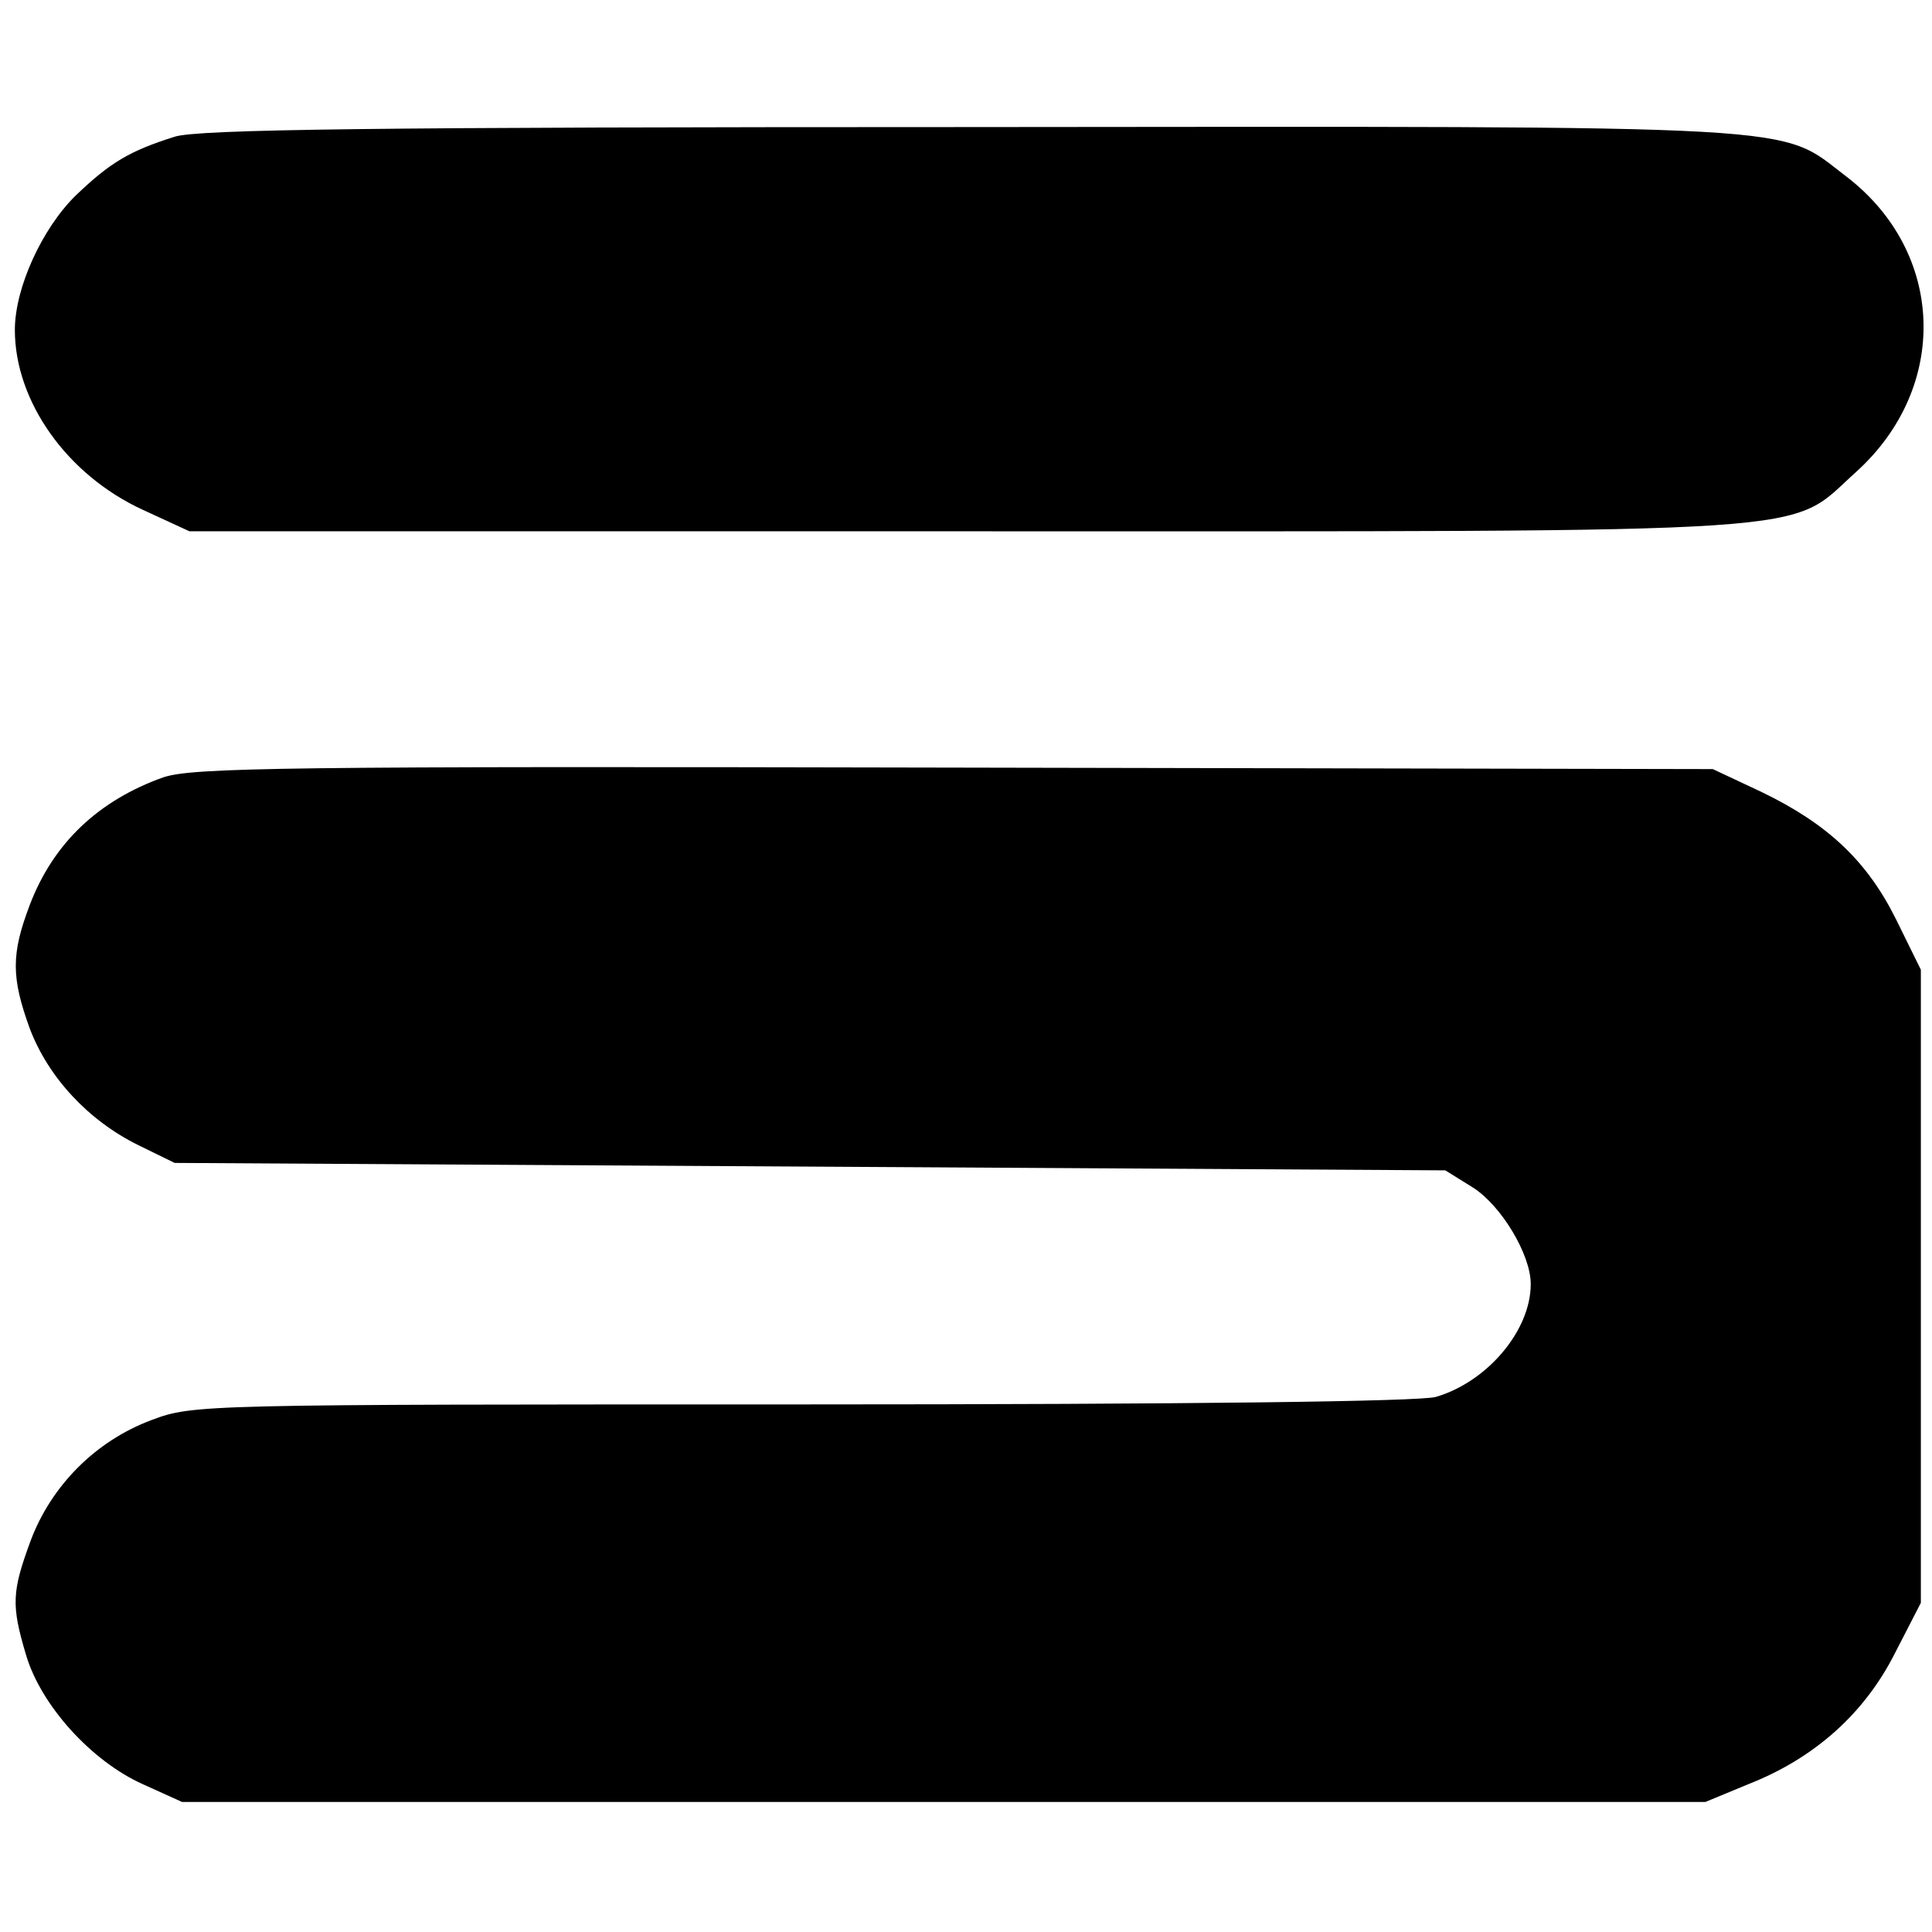
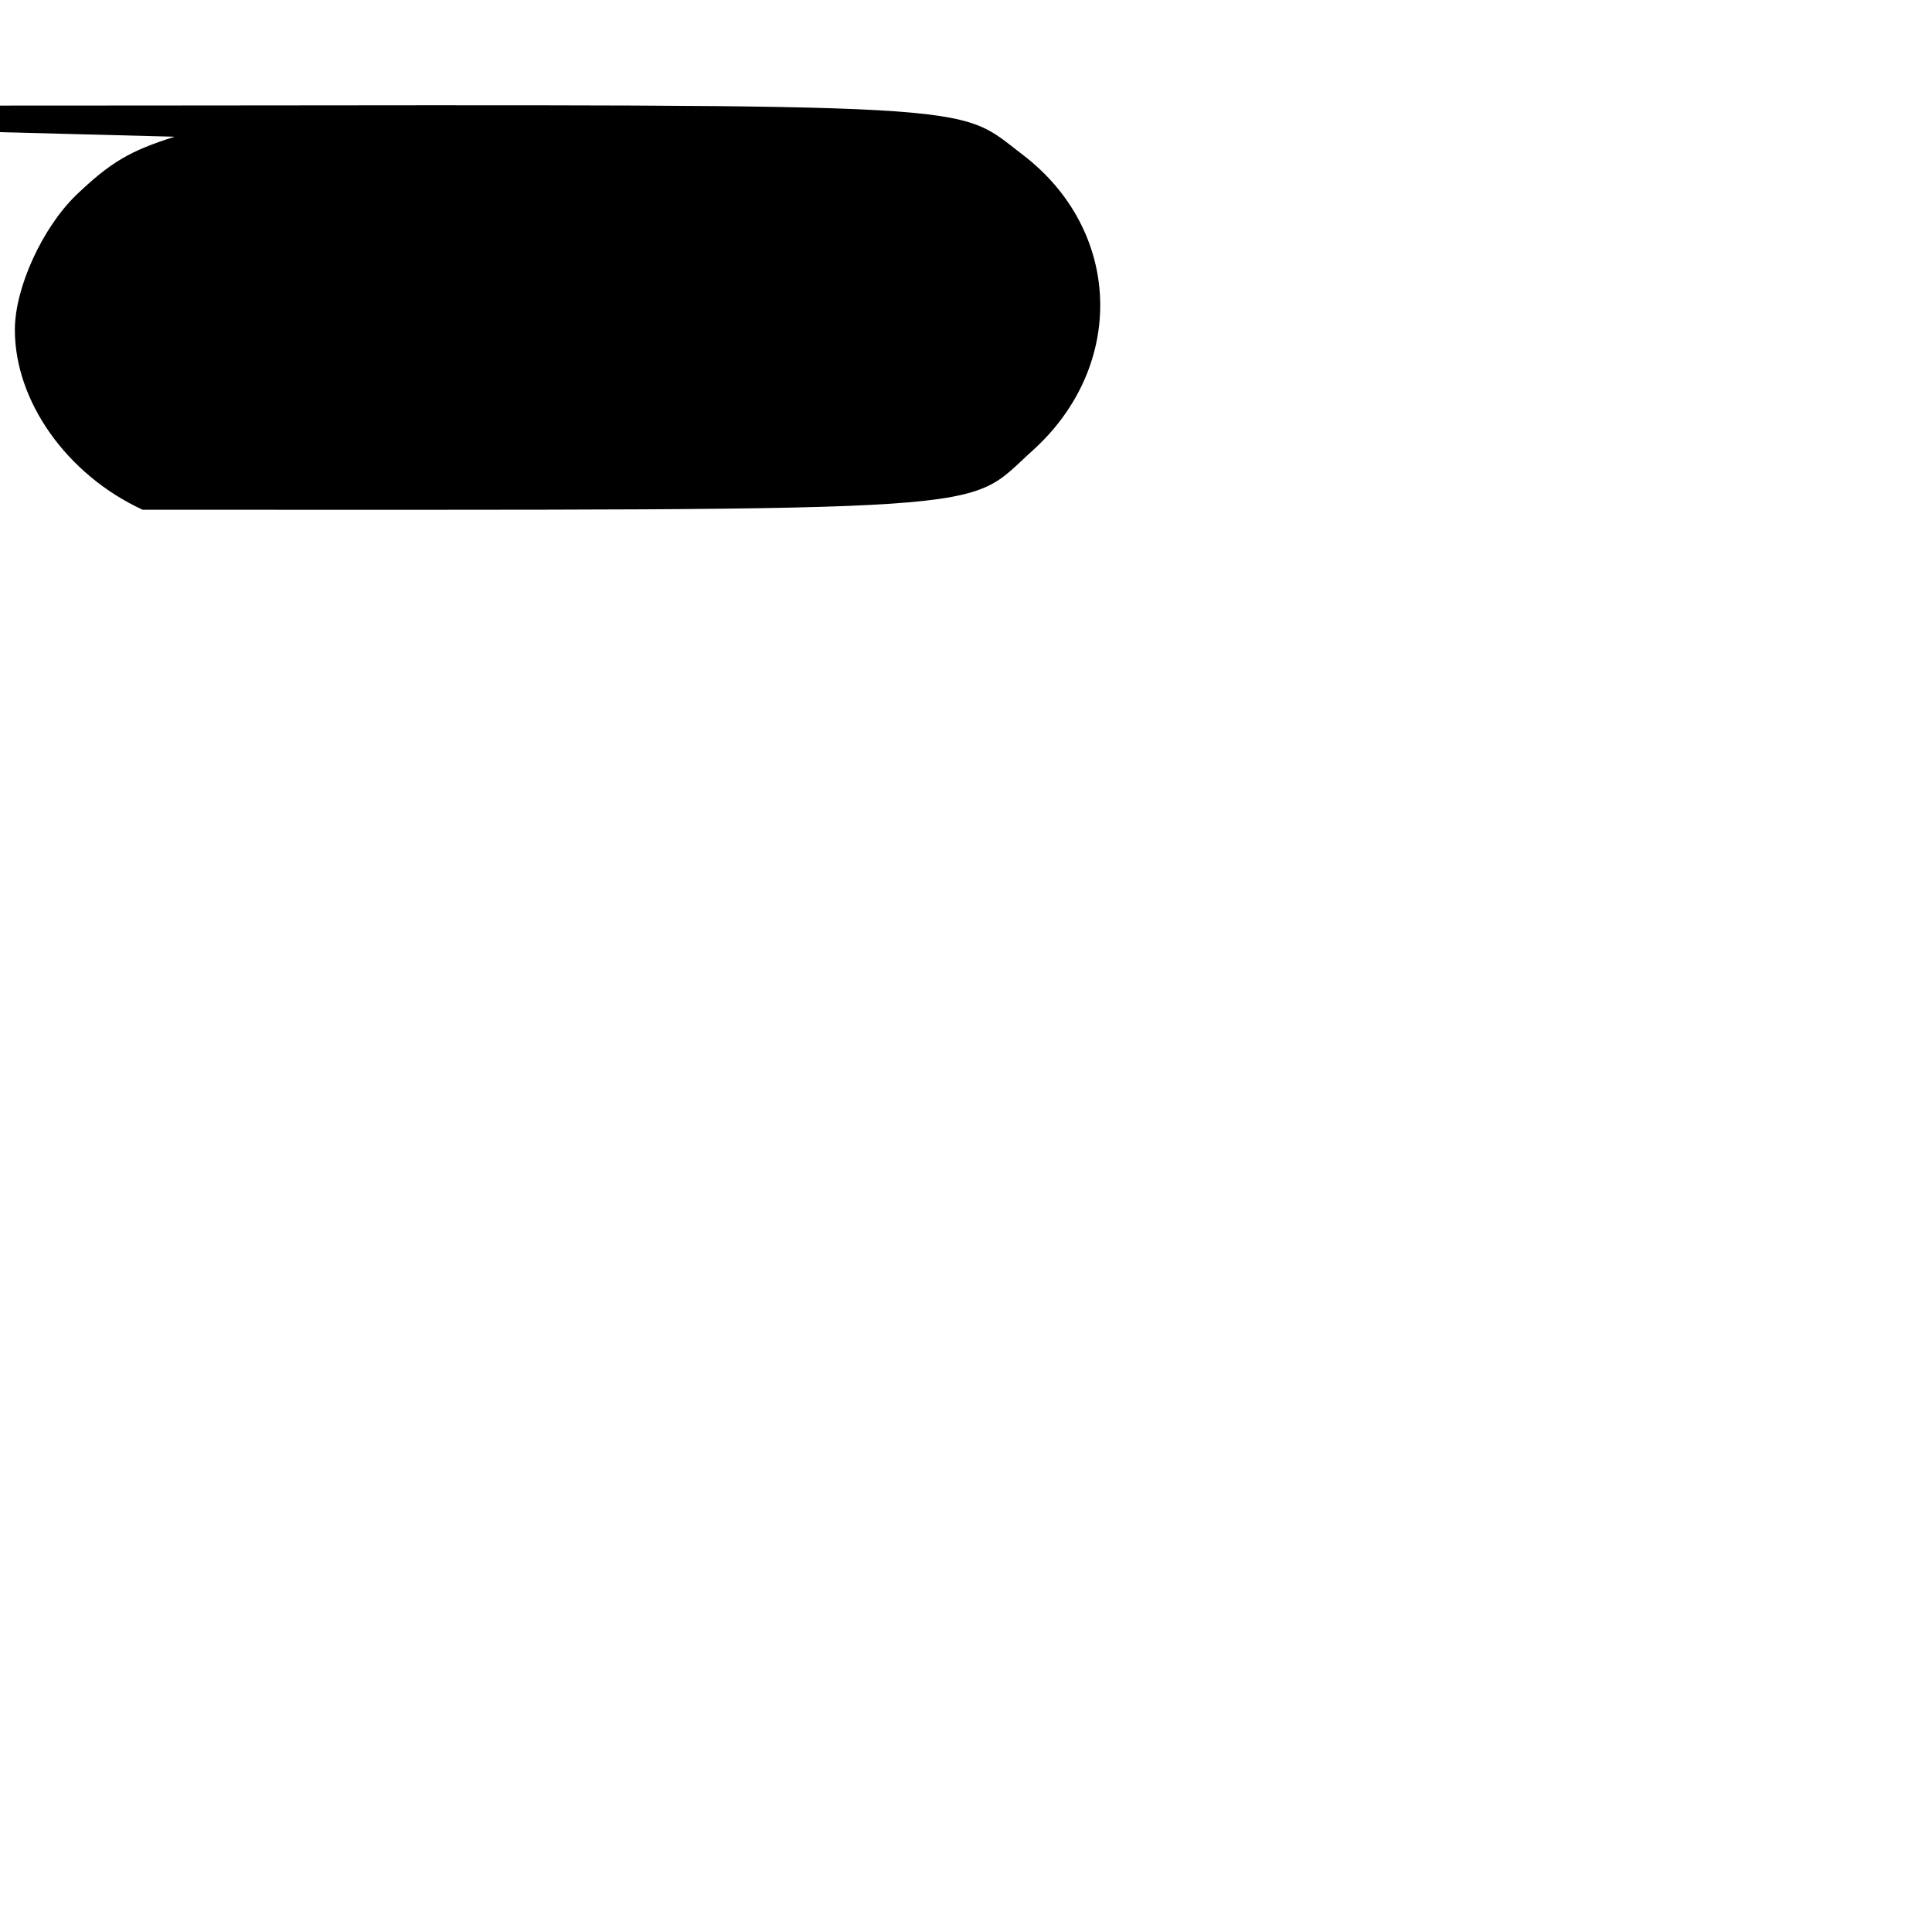
<svg xmlns="http://www.w3.org/2000/svg" version="1.0" width="260pt" height="260pt" viewBox="0 0 260 260" preserveAspectRatio="xMidYMid meet">
  <g transform="translate(0,260) scale(0.1,-0.1)" fill="#000000" stroke="none">
-     <path d="M235 2416 c-60 -19 -86 -34 -133 -79 -45 -44 -82 -124 -82 -181 0 -96 70 -195 172 -242 l63 -29 1045 0 c1182 0 1103 -5 1198 80 126 114 120 296 -14 398 -92 70 -33 67 -1178 66 -799 0 -1040 -3 -1071 -13z" />
-     <path d="M220 1554 c-87 -31 -148 -88 -180 -172 -25 -66 -25 -97 0 -166 25 -66 79 -124 146 -157 l49 -24 855 -5 855 -5 37 -23 c38 -24 78 -90 78 -130 0 -63 -59 -132 -128 -152 -24 -6 -323 -10 -854 -10 -809 0 -818 0 -874 -21 -75 -28 -135 -88 -163 -163 -25 -68 -26 -86 -6 -153 20 -68 88 -143 157 -174 l53 -24 1025 0 1025 0 58 24 c89 35 156 95 197 176 l35 68 0 426 0 426 -33 67 c-39 79 -92 129 -181 172 l-66 31 -1020 2 c-903 2 -1025 0 -1065 -13z" />
+     <path d="M235 2416 c-60 -19 -86 -34 -133 -79 -45 -44 -82 -124 -82 -181 0 -96 70 -195 172 -242 c1182 0 1103 -5 1198 80 126 114 120 296 -14 398 -92 70 -33 67 -1178 66 -799 0 -1040 -3 -1071 -13z" />
  </g>
</svg>